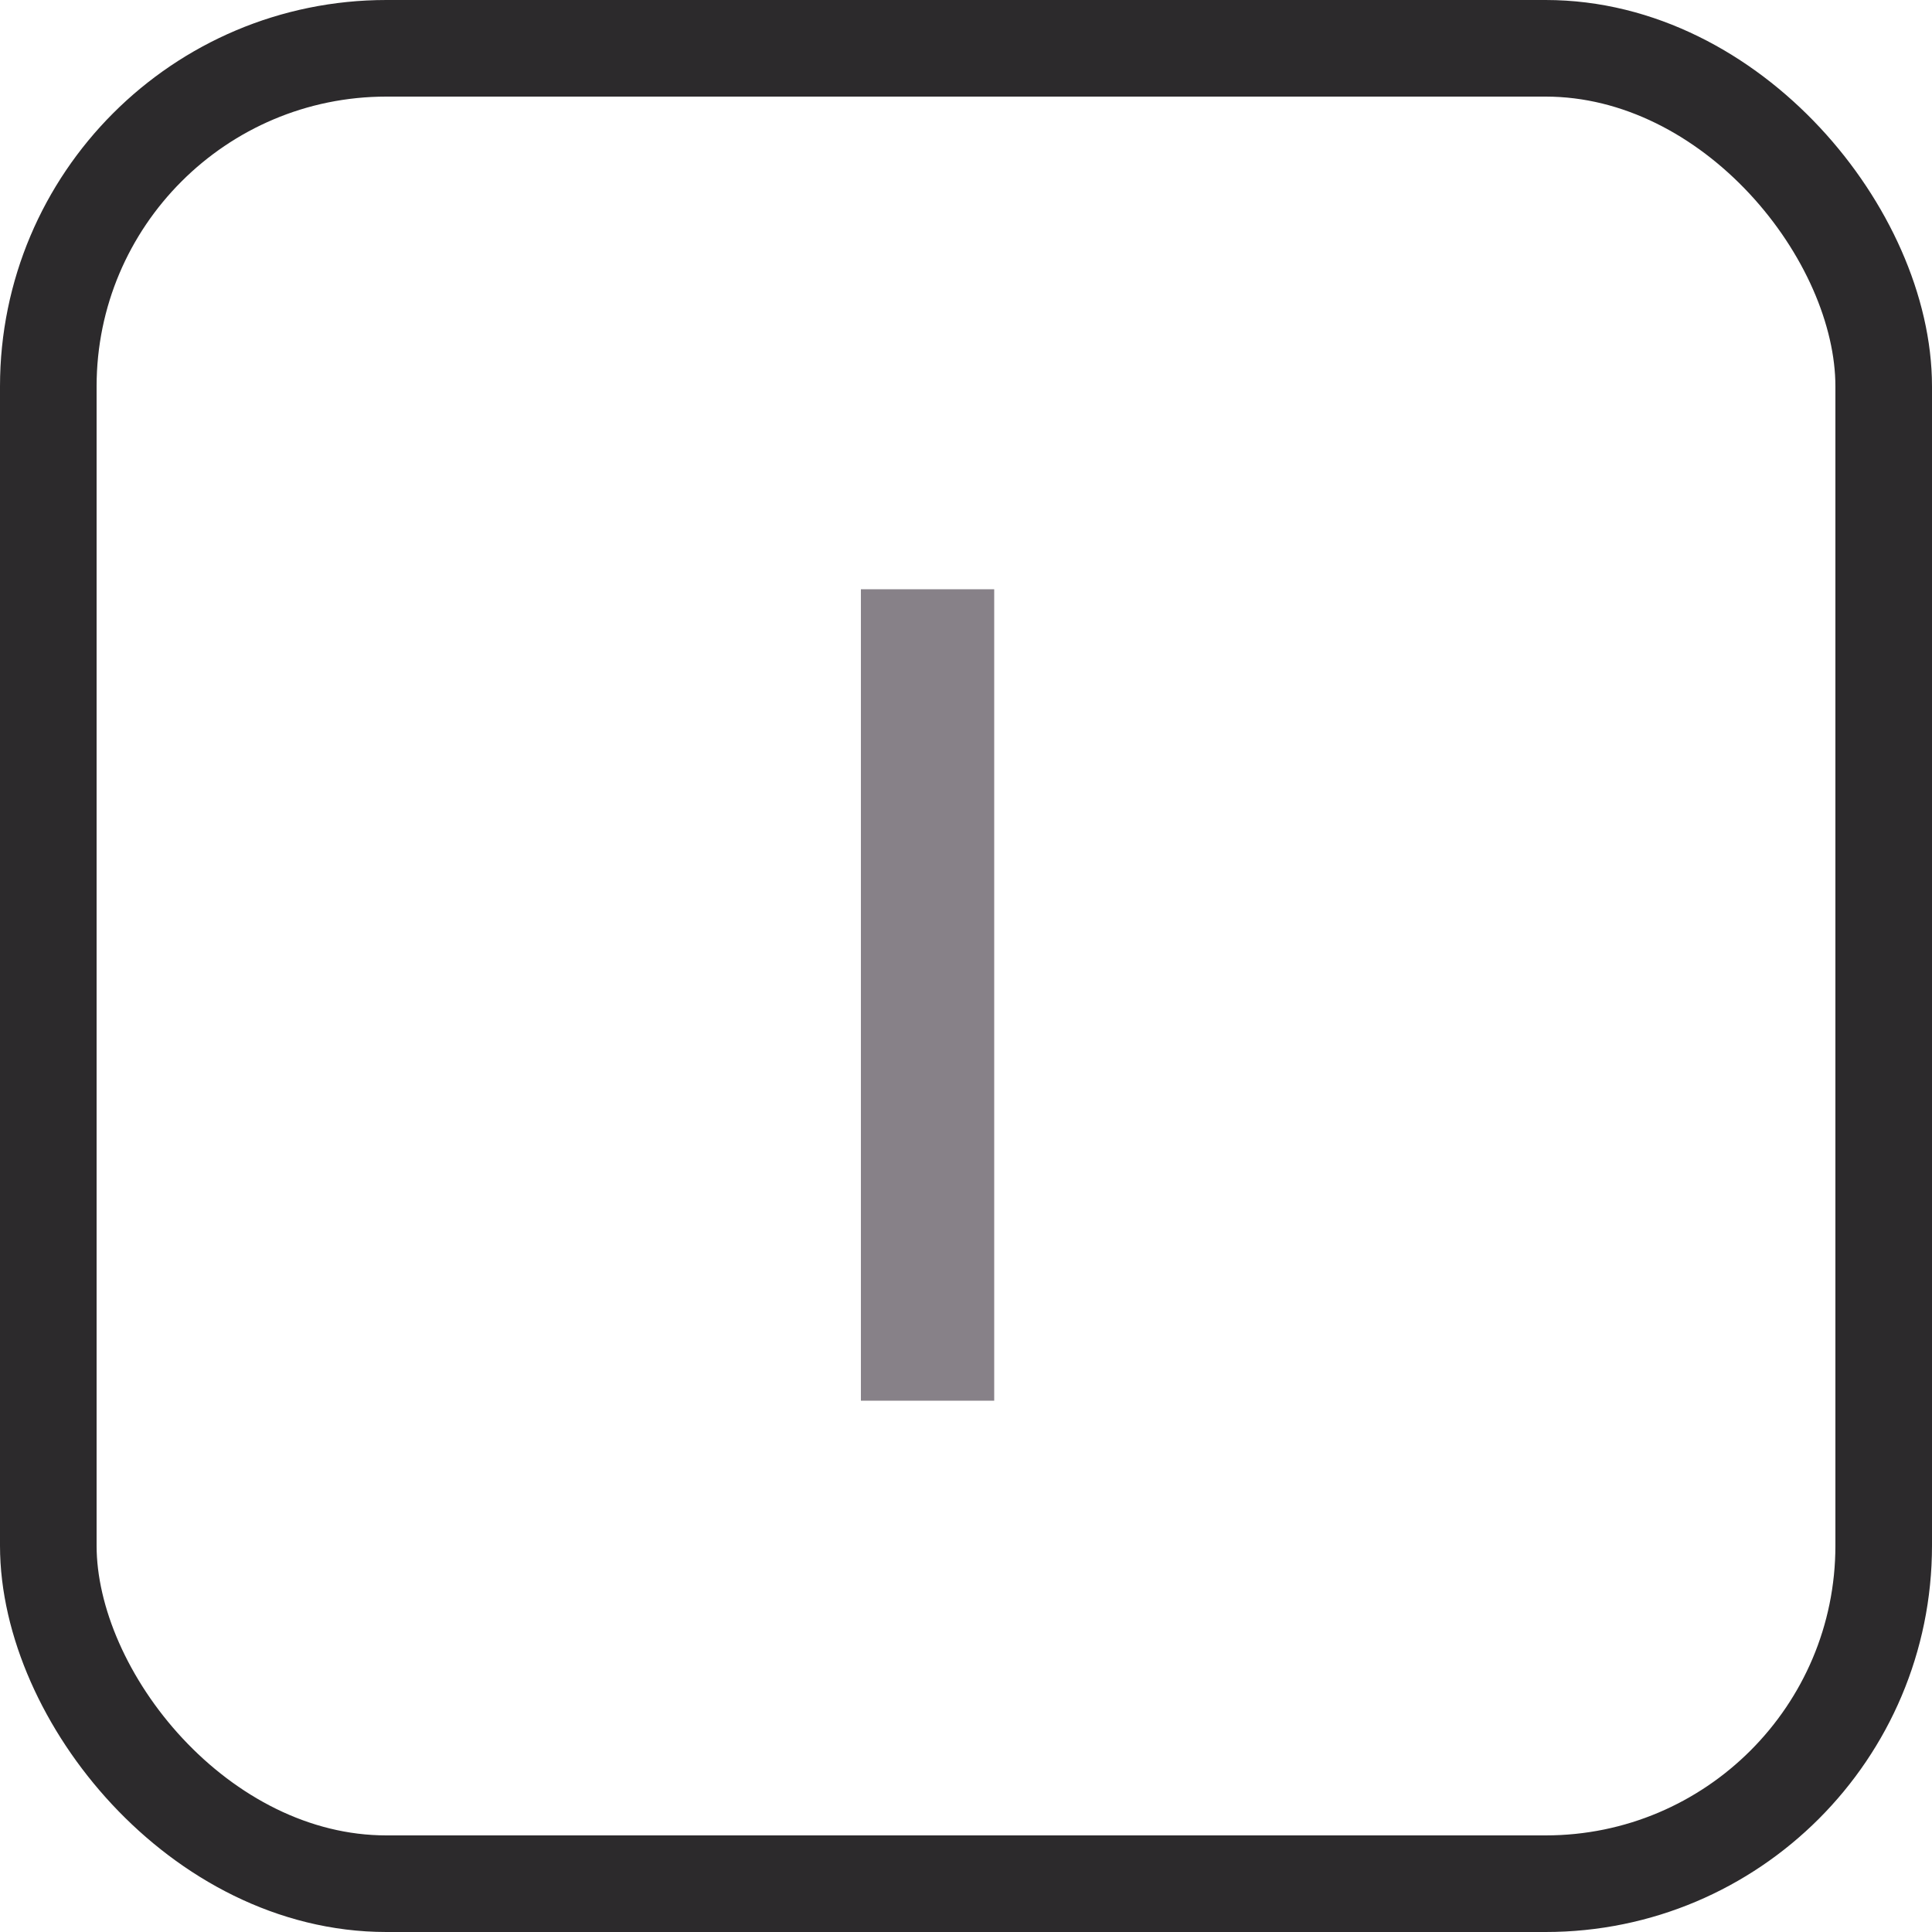
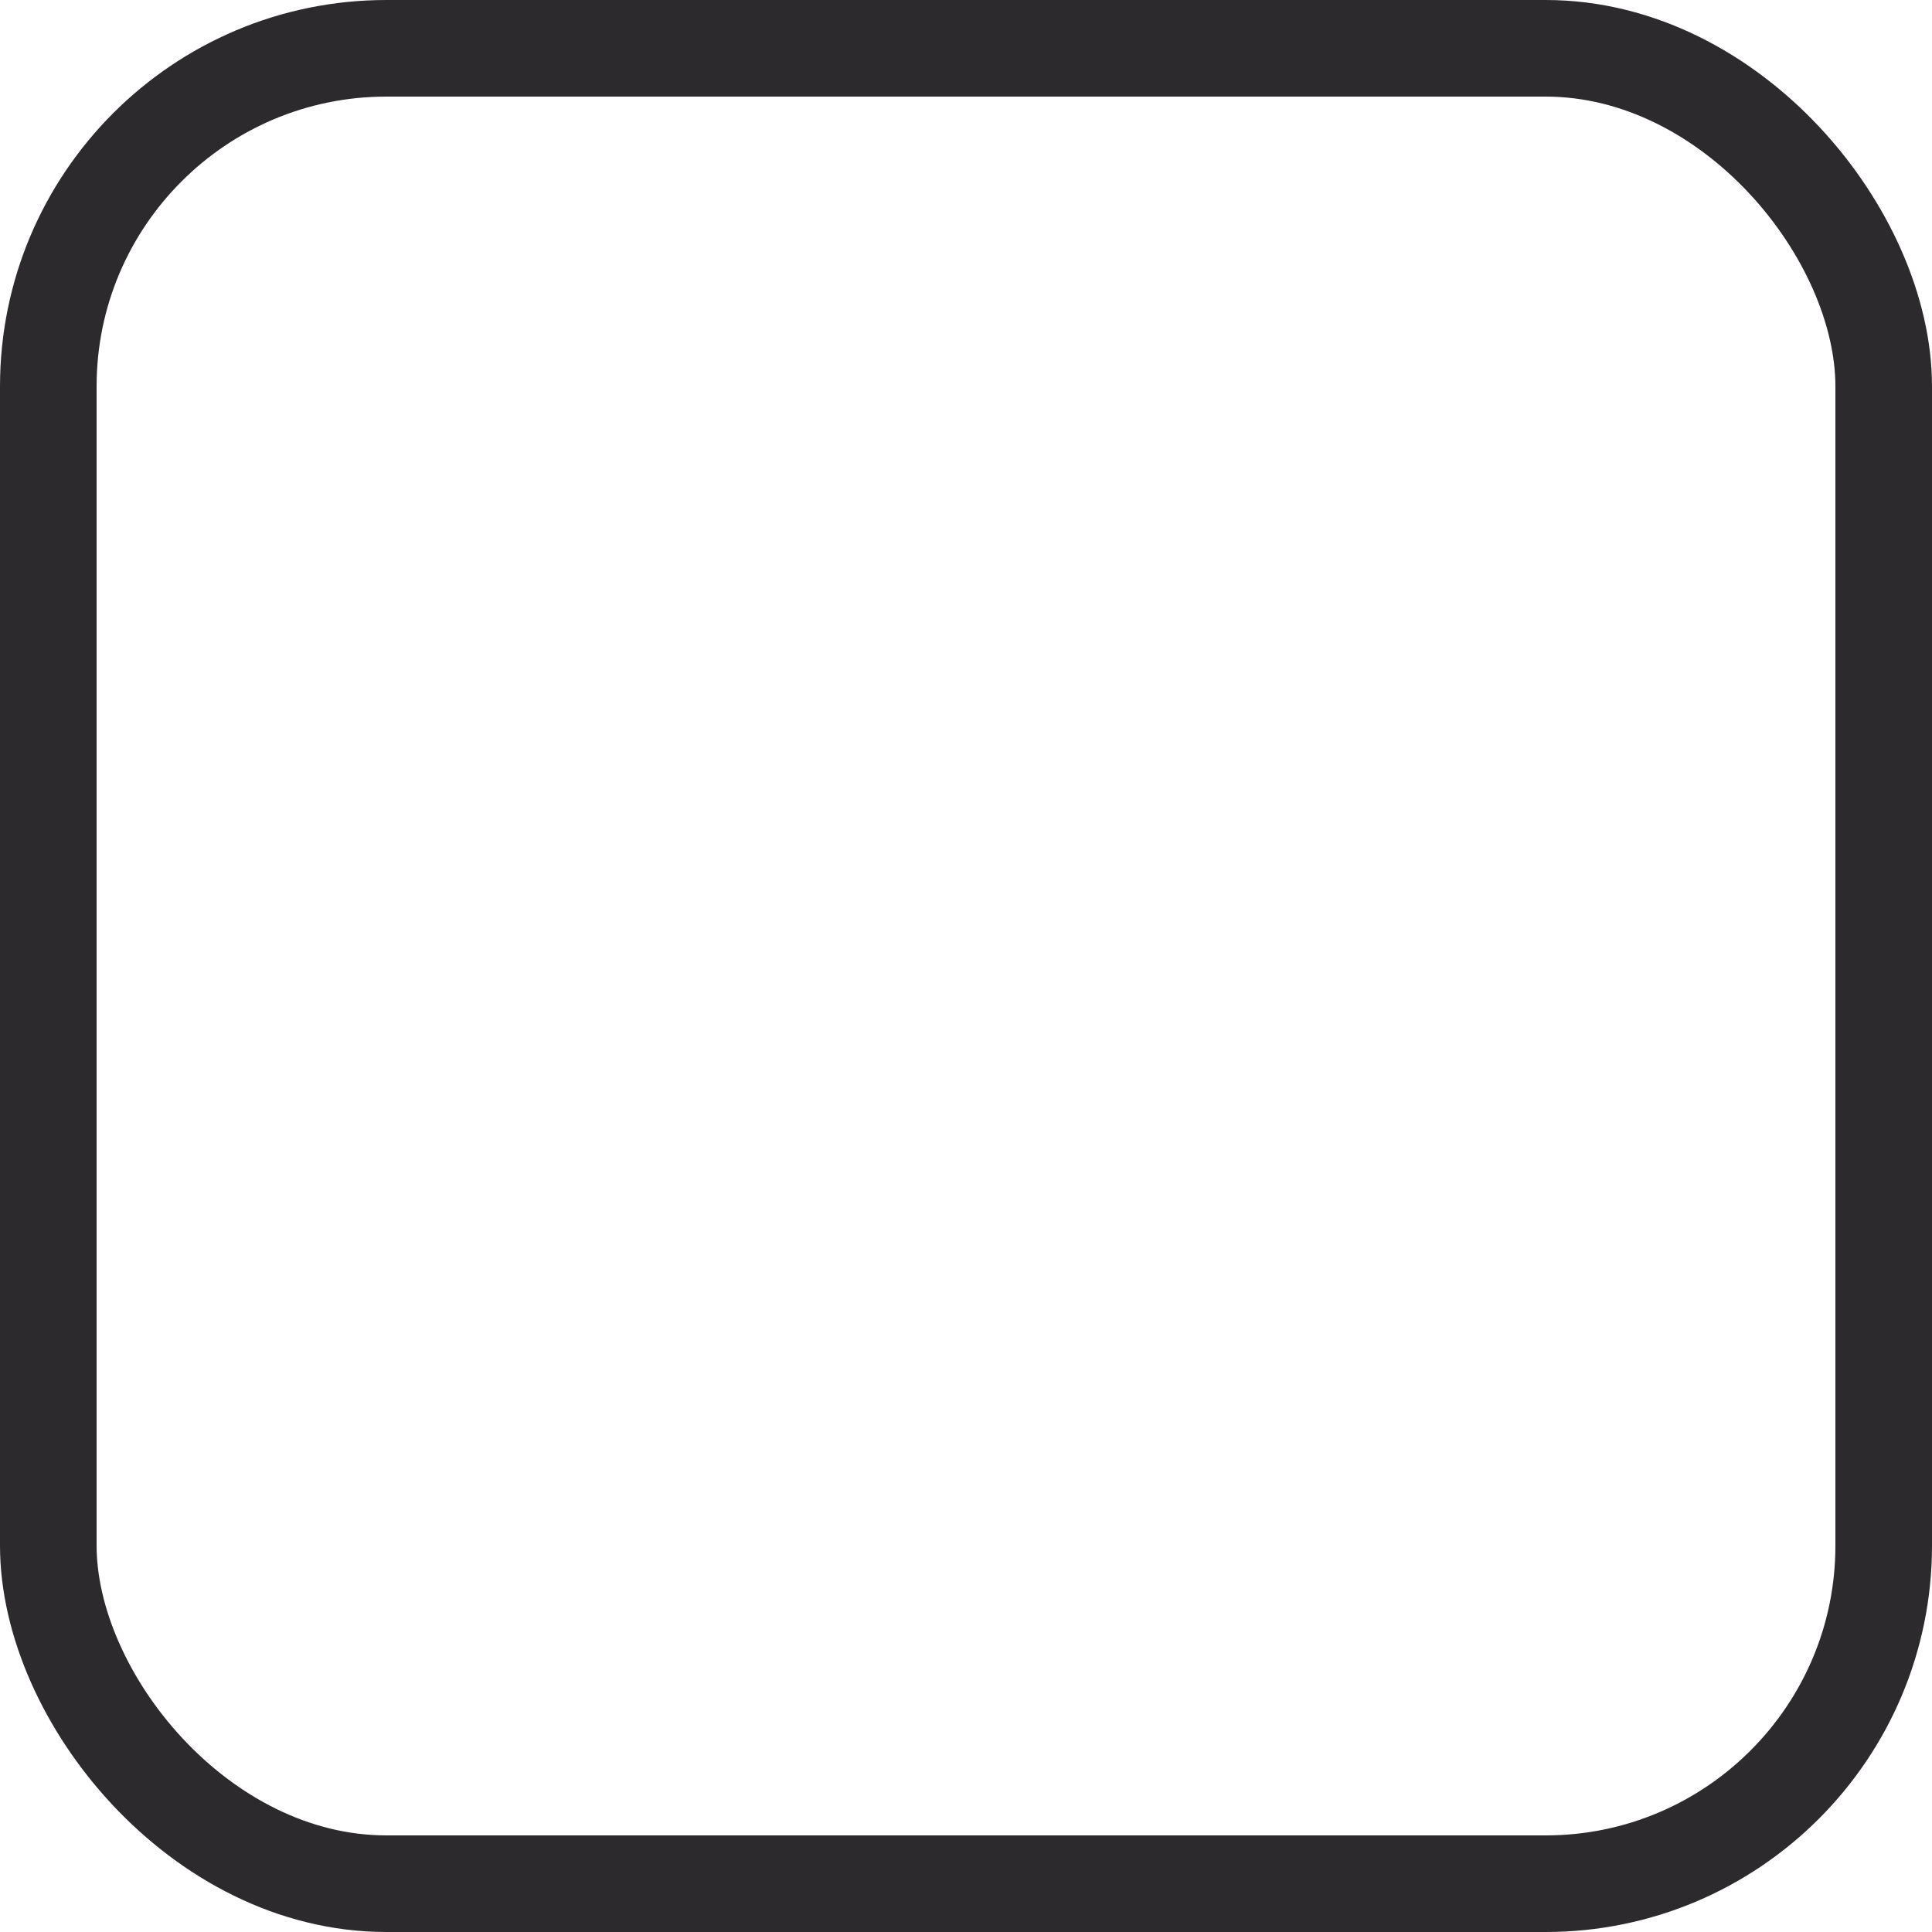
<svg xmlns="http://www.w3.org/2000/svg" width="20" height="20" viewBox="0 0 20 20" fill="none">
  <rect x="0.5" y="0.5" width="19" height="19" rx="3.5" stroke="#2C2A2C" />
-   <path d="M8.912 14.5V6.1H10.292V14.5H8.912Z" fill="#878188" />
</svg>